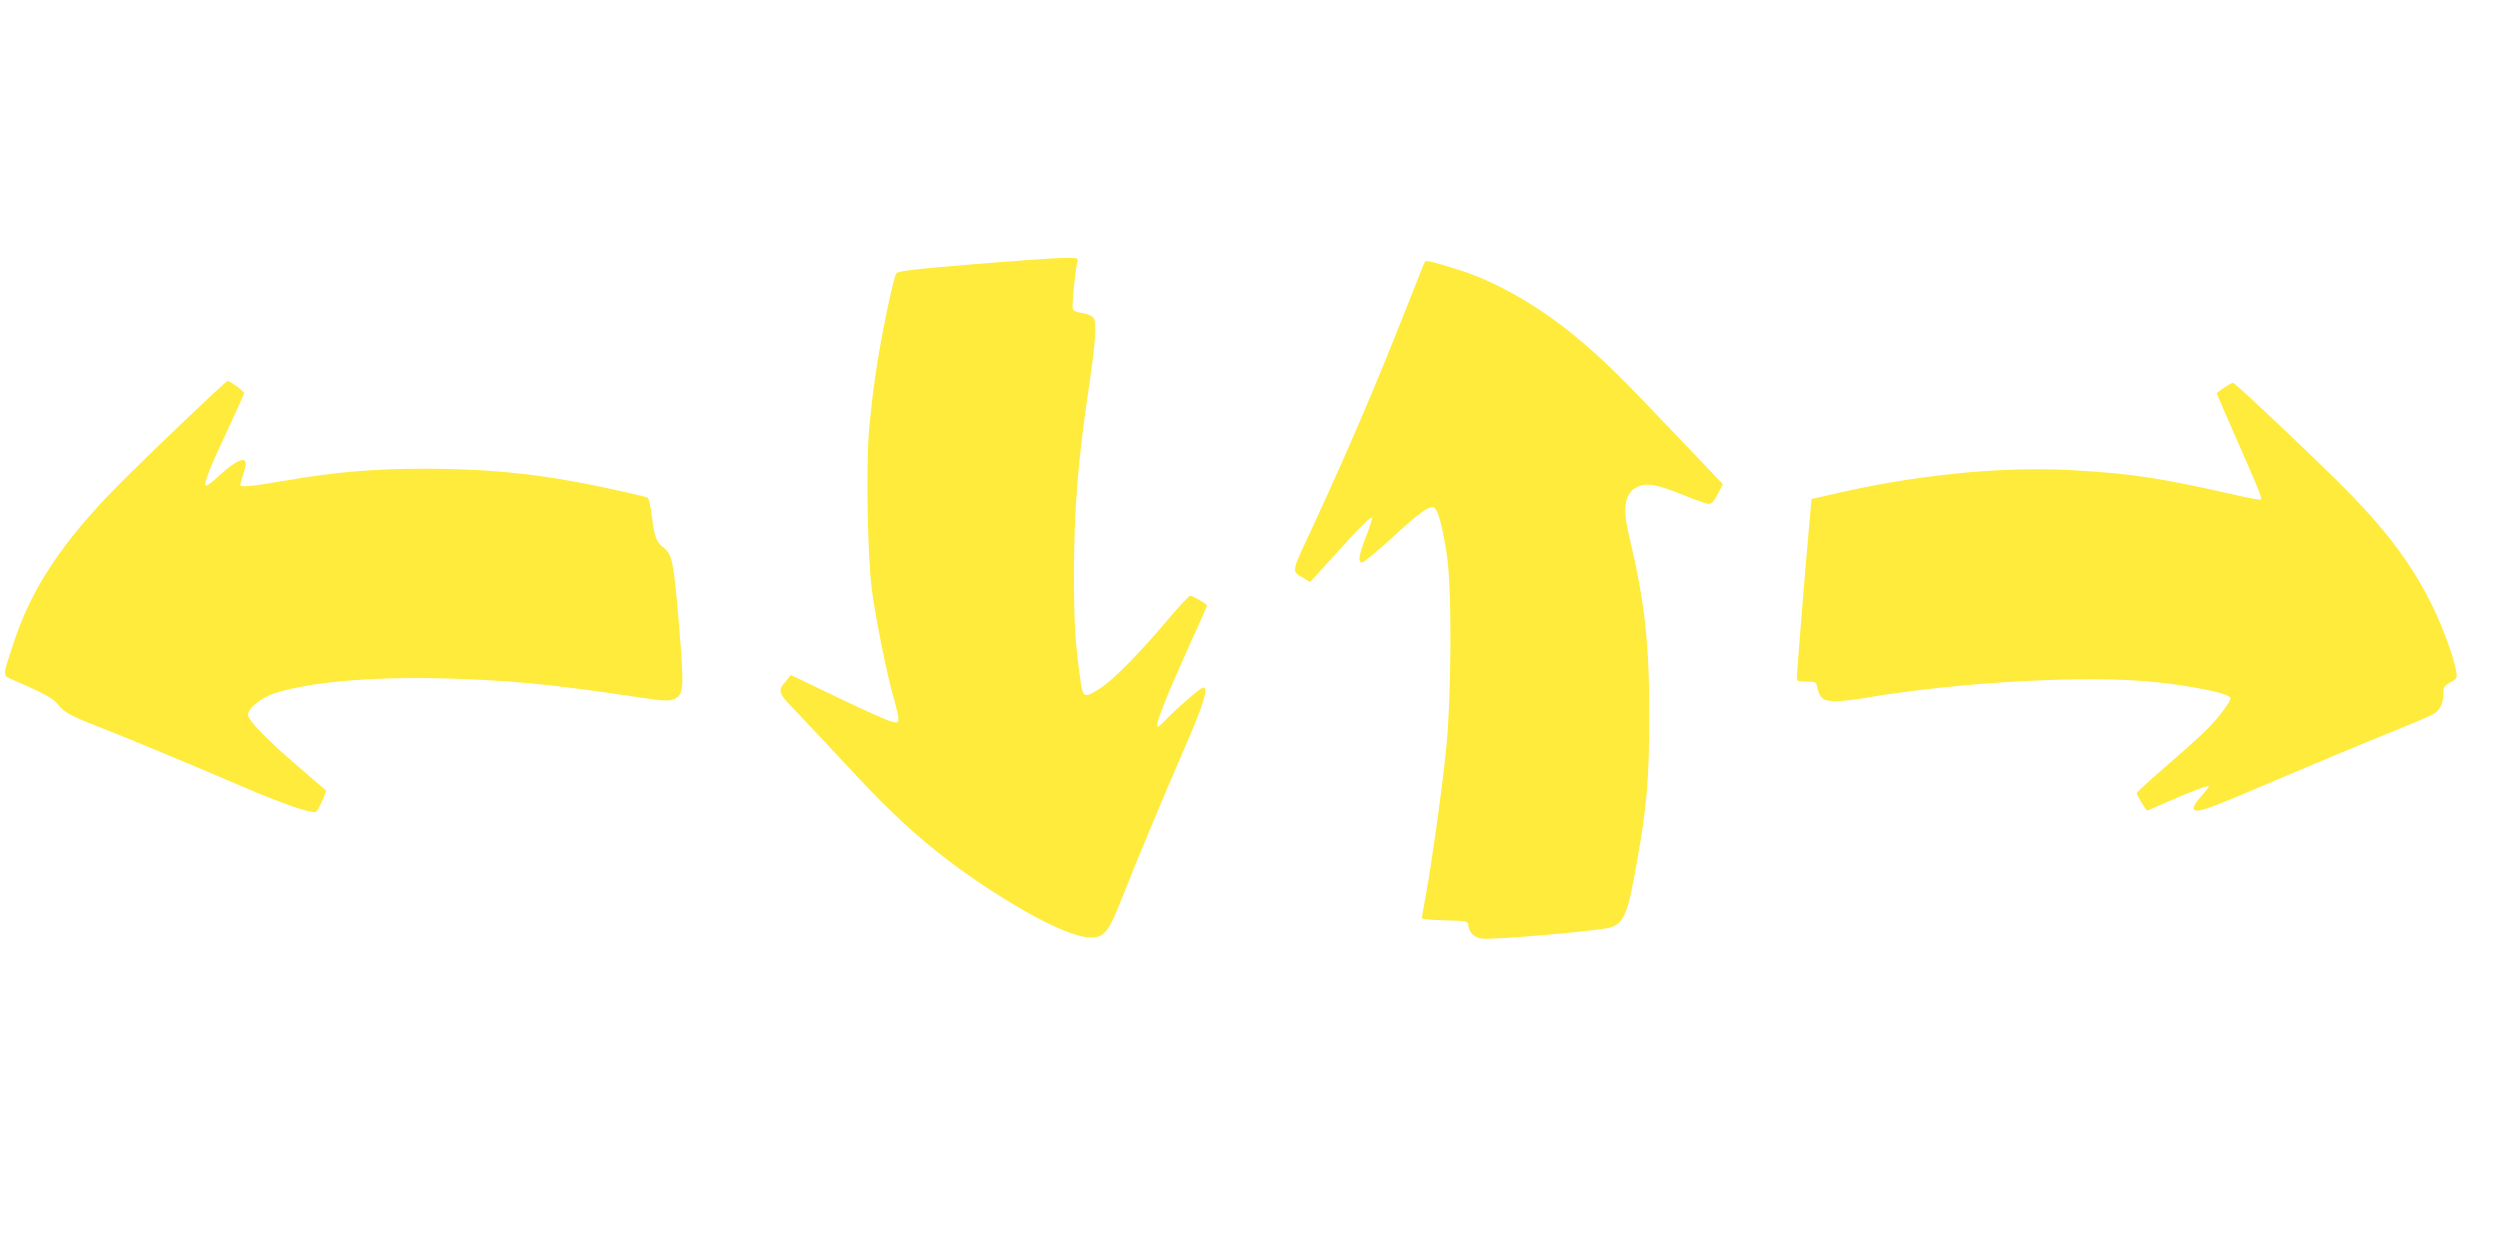
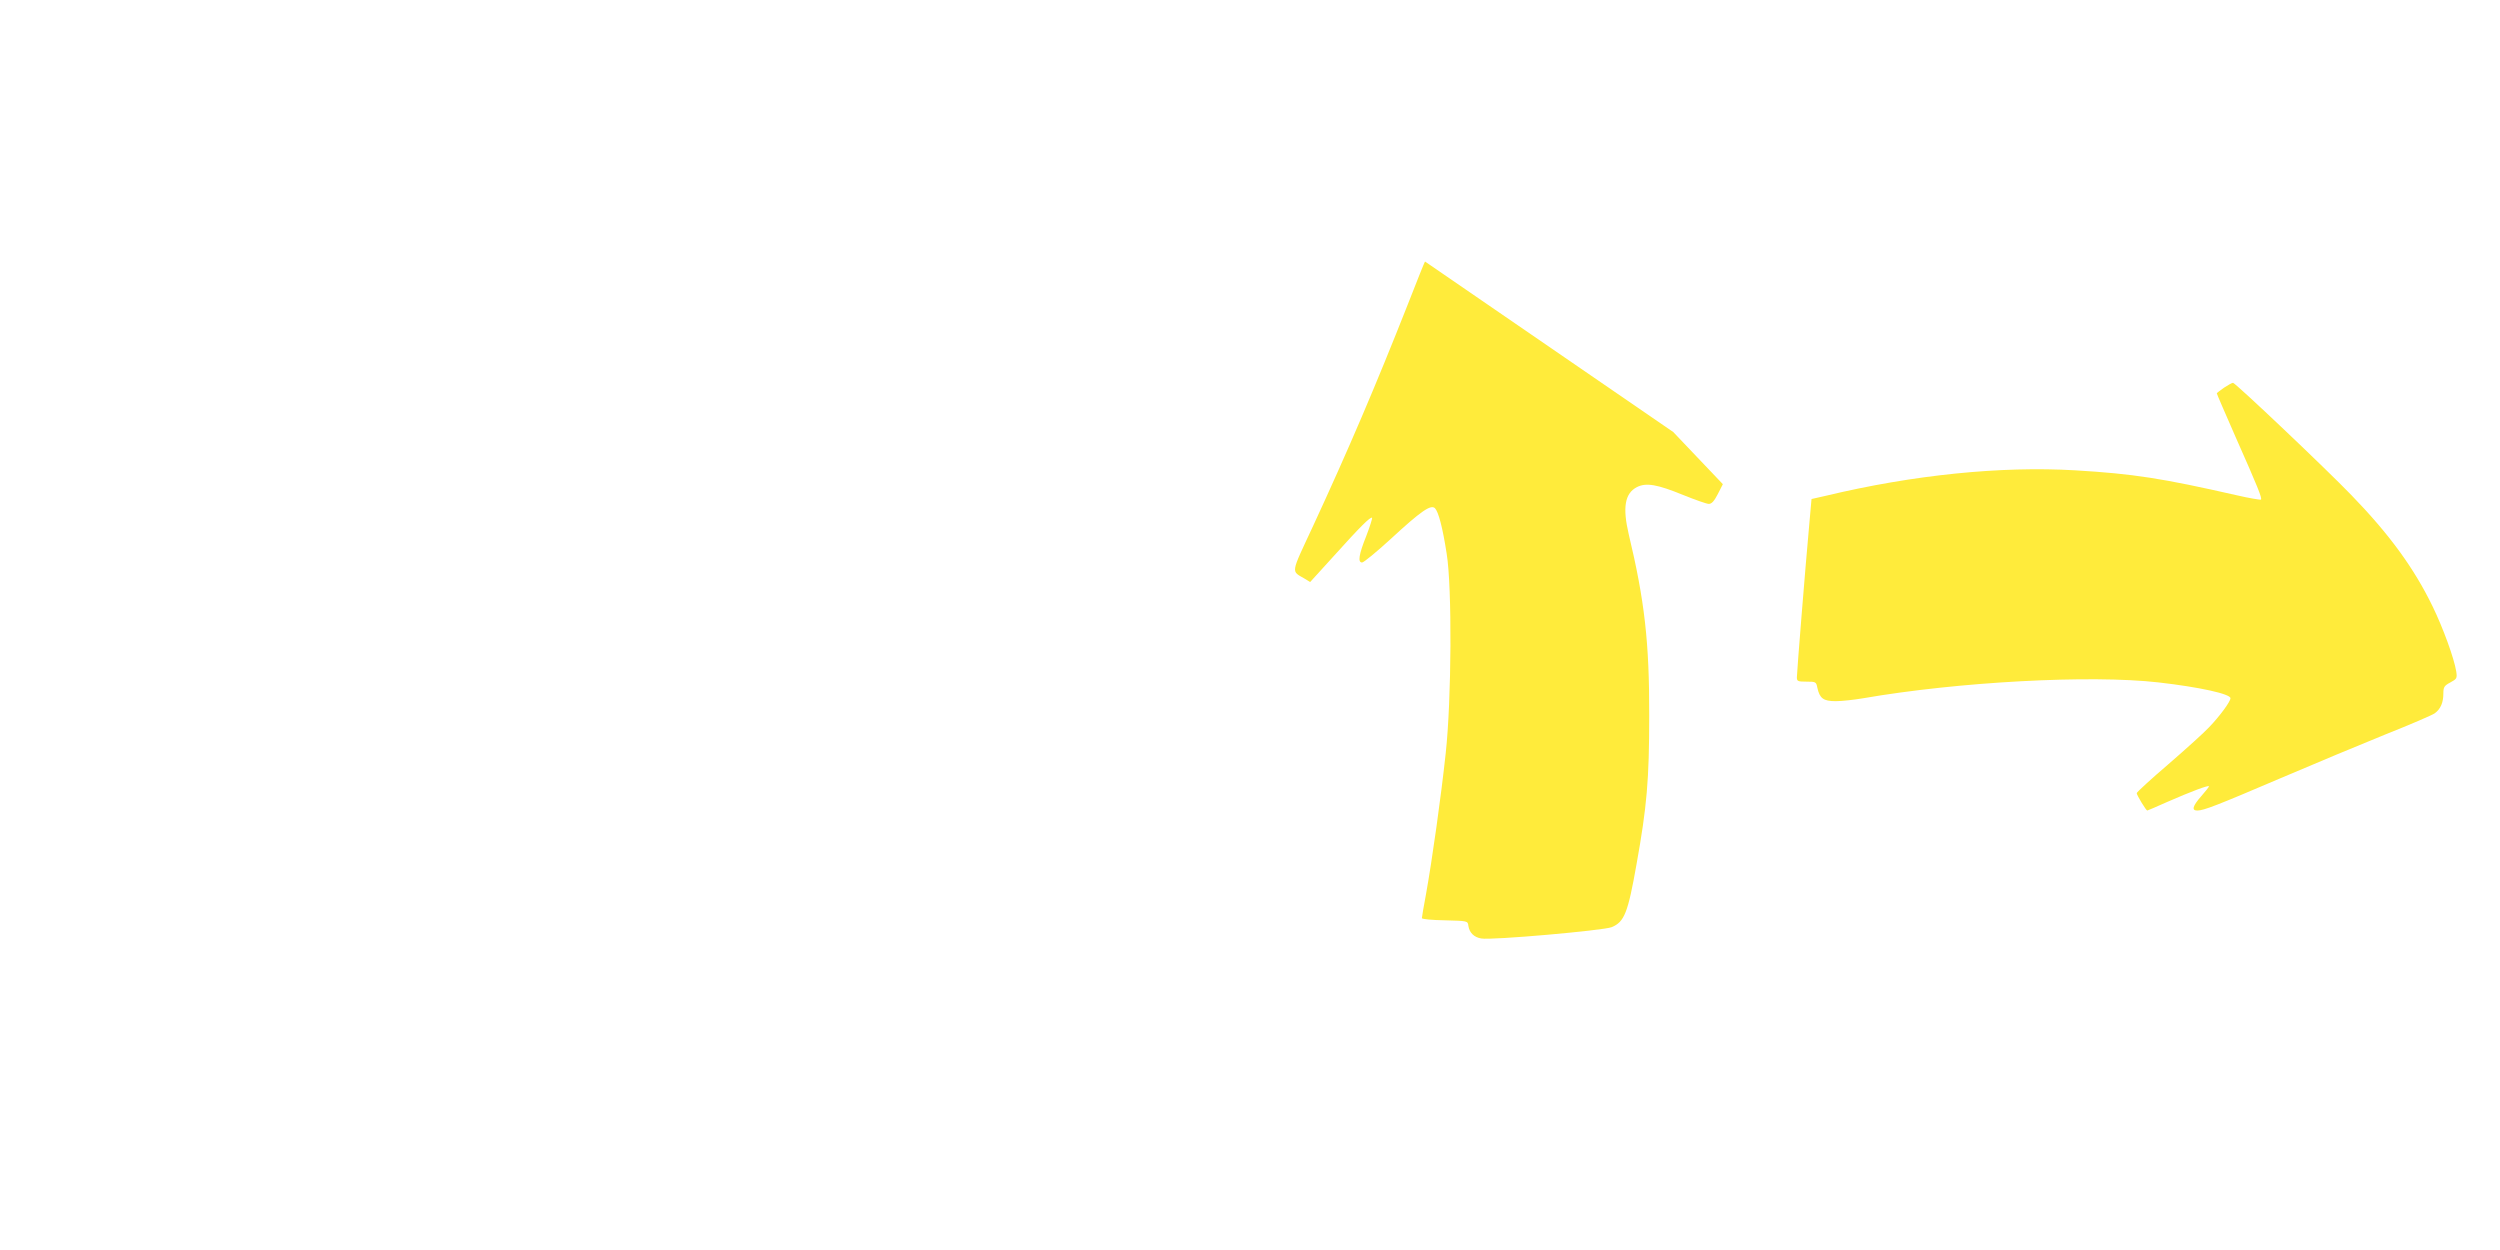
<svg xmlns="http://www.w3.org/2000/svg" version="1.0" width="1280pt" height="640pt" viewBox="0 0 1280 640" preserveAspectRatio="xMidYMid meet">
  <g transform="translate(0,640) scale(0.1,-0.1)" fill="#ffeb3b" stroke="none">
-     <path d="M4971 5046 c-300 -25 -375 -34 -382 -46 -19 -37 -81 -340 -108 -528 -11 -75 -25 -201 -32 -279 -15 -188 -7 -646 15 -813 21 -157 78 -438 111 -550 13 -47 25 -96 25 -109 0 -21 -3 -23 -31 -17 -17 3 -141 58 -276 123 l-244 117 -24 -30 c-46 -55 -44 -58 57 -163 51 -53 167 -177 258 -275 270 -292 451 -449 725 -629 241 -157 430 -247 521 -247 69 0 90 28 162 210 66 170 212 518 317 760 99 227 124 310 95 310 -11 0 -129 -101 -185 -159 -67 -70 -68 -60 -7 94 19 50 75 177 123 284 49 106 89 197 89 200 0 9 -73 51 -87 51 -5 0 -54 -53 -109 -117 -143 -171 -280 -310 -348 -355 -86 -56 -91 -54 -105 45 -26 187 -32 284 -32 522 -1 335 20 599 78 985 33 223 39 319 21 343 -8 11 -32 21 -57 24 -25 3 -45 12 -48 21 -6 15 12 196 23 240 6 22 5 22 -82 21 -49 -1 -257 -16 -463 -33z" />
-     <path d="M7296 5061 c-3 -4 -43 -104 -89 -222 -163 -413 -303 -741 -484 -1132 -117 -252 -114 -228 -41 -271 l26 -16 120 132 c134 149 189 204 197 197 2 -3 -11 -45 -30 -94 -38 -95 -44 -135 -21 -135 8 0 74 54 146 120 157 145 206 178 227 158 18 -19 39 -97 60 -233 28 -172 25 -748 -5 -1022 -24 -223 -69 -544 -101 -722 -12 -63 -21 -118 -21 -122 0 -5 53 -10 118 -11 116 -3 117 -3 120 -28 5 -35 29 -59 66 -65 50 -10 627 41 668 58 65 27 83 73 127 322 53 295 65 432 65 760 1 376 -24 592 -105 930 -32 137 -20 209 42 241 47 24 104 14 236 -40 62 -25 121 -46 132 -46 15 0 28 15 46 50 l26 51 -254 267 c-281 295 -359 371 -498 487 -182 152 -404 280 -584 338 -136 44 -184 56 -189 48z" />
-     <path d="M942 4243 c-119 -113 -274 -264 -343 -334 -278 -282 -437 -520 -527 -794 -61 -185 -61 -172 -5 -196 153 -66 207 -95 231 -127 29 -38 67 -59 196 -109 133 -51 467 -190 742 -308 215 -93 363 -143 383 -131 10 6 55 105 50 109 -2 2 -67 57 -144 124 -159 136 -255 235 -255 263 0 34 64 86 132 109 176 58 482 86 852 78 337 -8 561 -29 988 -93 150 -23 181 -25 207 -14 53 22 55 48 27 386 -26 314 -34 355 -78 390 -38 29 -47 54 -60 158 -9 71 -16 97 -28 101 -8 2 -64 15 -125 29 -377 85 -646 116 -1011 116 -262 0 -452 -16 -709 -60 -172 -30 -235 -36 -235 -23 0 3 8 30 17 60 13 40 14 56 5 65 -14 14 -72 -22 -144 -90 -27 -25 -51 -42 -55 -38 -11 10 23 96 114 288 45 97 83 181 83 186 0 9 -73 62 -85 62 -3 0 -104 -93 -223 -207z" />
+     <path d="M7296 5061 c-3 -4 -43 -104 -89 -222 -163 -413 -303 -741 -484 -1132 -117 -252 -114 -228 -41 -271 l26 -16 120 132 c134 149 189 204 197 197 2 -3 -11 -45 -30 -94 -38 -95 -44 -135 -21 -135 8 0 74 54 146 120 157 145 206 178 227 158 18 -19 39 -97 60 -233 28 -172 25 -748 -5 -1022 -24 -223 -69 -544 -101 -722 -12 -63 -21 -118 -21 -122 0 -5 53 -10 118 -11 116 -3 117 -3 120 -28 5 -35 29 -59 66 -65 50 -10 627 41 668 58 65 27 83 73 127 322 53 295 65 432 65 760 1 376 -24 592 -105 930 -32 137 -20 209 42 241 47 24 104 14 236 -40 62 -25 121 -46 132 -46 15 0 28 15 46 50 l26 51 -254 267 z" />
    <path d="M11387 4415 c-20 -14 -37 -27 -37 -29 0 -3 43 -102 96 -223 114 -257 137 -314 130 -321 -3 -2 -58 7 -123 22 -383 87 -527 110 -829 128 -380 22 -827 -23 -1274 -130 l-75 -17 -12 -135 c-19 -207 -63 -753 -63 -778 0 -20 5 -22 49 -22 48 0 50 -1 56 -32 12 -54 31 -68 94 -68 31 0 94 7 141 15 484 84 1163 121 1512 81 210 -24 368 -59 368 -81 0 -17 -55 -92 -109 -148 -25 -27 -119 -112 -208 -189 -90 -77 -163 -144 -163 -149 0 -10 48 -89 54 -89 2 0 48 20 102 44 121 53 214 88 214 80 0 -3 -18 -26 -40 -51 -44 -50 -50 -73 -20 -73 33 0 102 27 425 165 171 73 413 174 539 225 126 50 240 99 252 108 30 22 44 55 44 101 0 33 4 40 36 57 33 18 35 21 30 56 -11 68 -67 222 -121 333 -95 196 -222 370 -415 569 -130 135 -595 576 -607 576 -5 0 -25 -11 -46 -25z" />
  </g>
</svg>